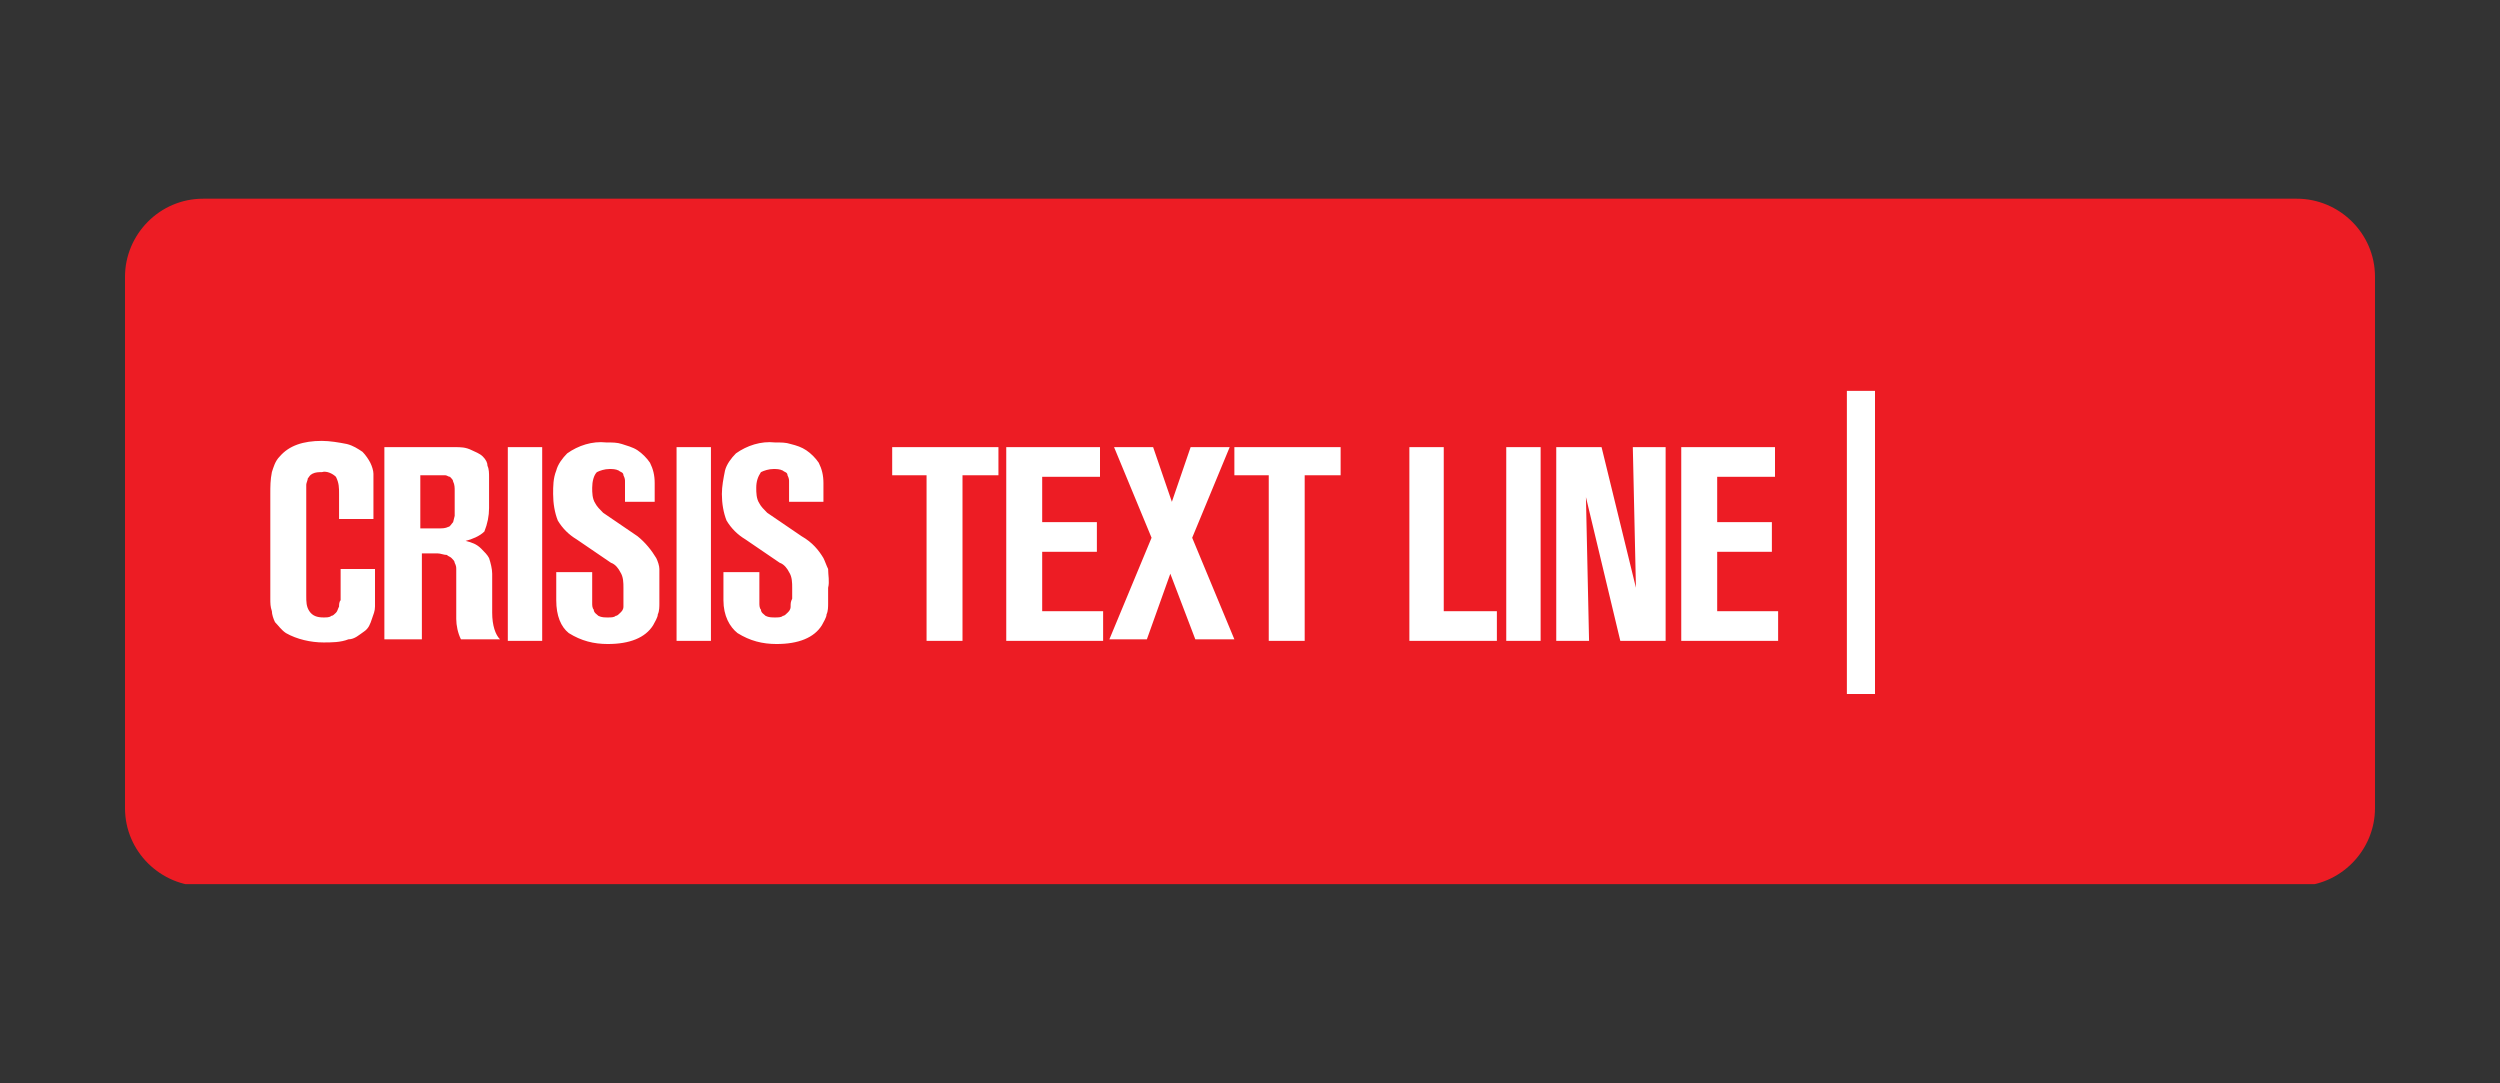
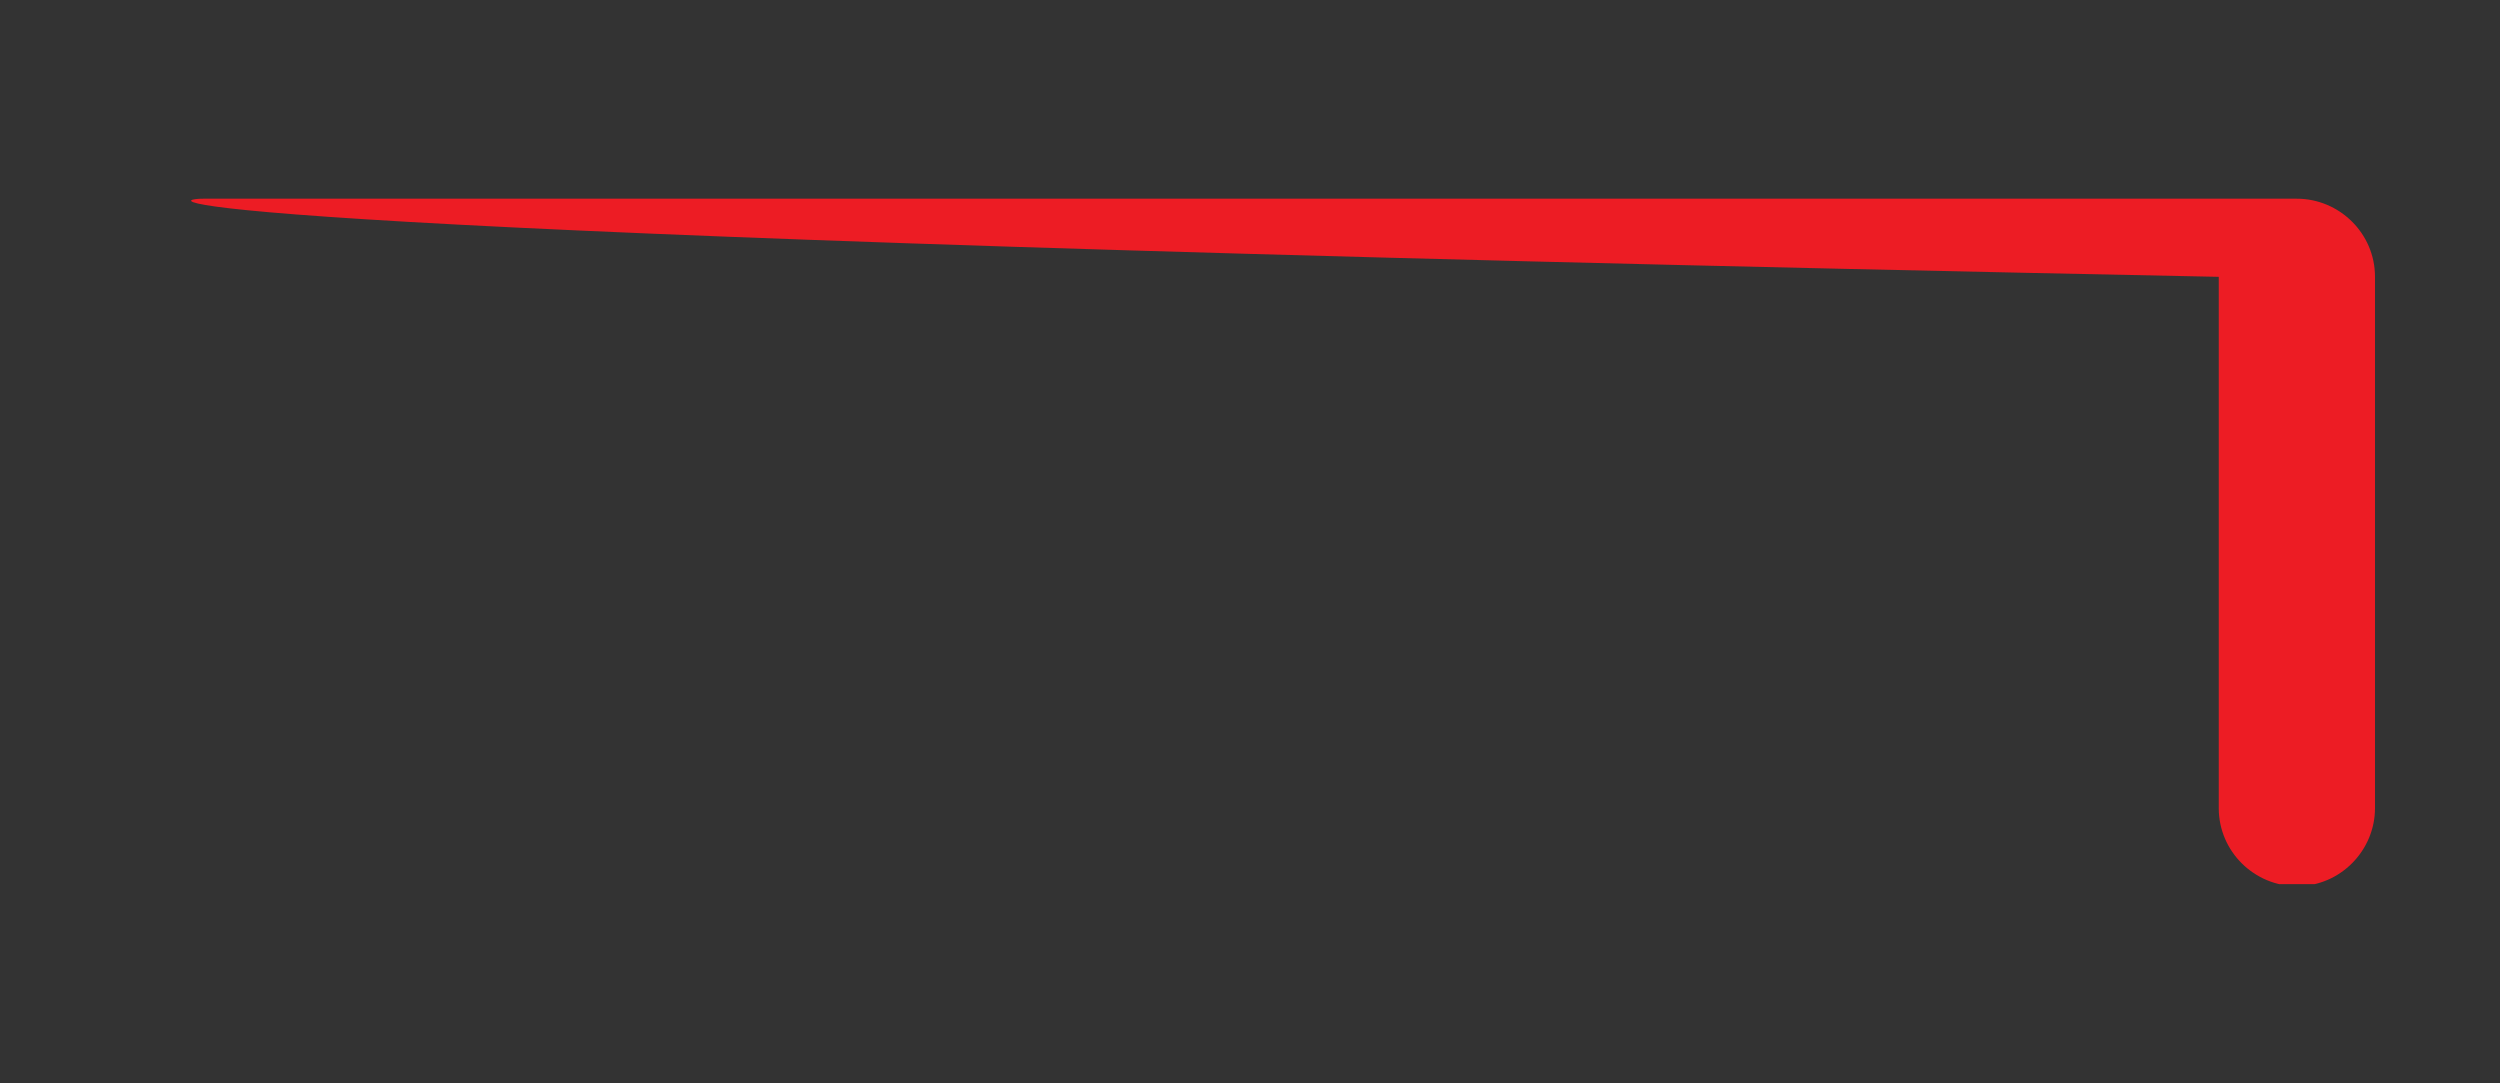
<svg xmlns="http://www.w3.org/2000/svg" xmlns:xlink="http://www.w3.org/1999/xlink" version="1.1" id="Layer_1" x="0px" y="0px" viewBox="0 0 300 130" style="enable-background:new 0 0 300 130;" xml:space="preserve">
  <rect x="0" y="0" width="300" height="130" fill="#333333" stroke="none" />
  <style type="text/css">
	.st0{fill:#ED1C24;}
	.st1{fill:#FFFFFF;}
</style>
  <symbol id="crisis-text-line-logo" viewBox="-72 -22 144 44">
-     <path class="st0" d="M-67-22H67c2.7,0,5,2.2,5,5v34c0,2.7-2.2,5-5,5H-67c-2.7,0-5-2.2-5-5v-34C-72-19.7-69.8-22-67-22z" />
-     <path class="st1" d="M-56.1-1.5h-2.2v-1.6c0-0.4,0-0.7-0.2-1.1c-0.2-0.2-0.6-0.4-0.9-0.3c-0.2,0-0.4,0-0.6,0.1   c-0.2,0.1-0.2,0.2-0.3,0.3c0,0.1-0.1,0.3-0.1,0.4c0,0.2,0,0.3,0,0.5v6.6c0,0.4,0,0.7,0.2,1s0.5,0.4,0.9,0.4c0.2,0,0.4,0,0.5-0.1   c0.1,0,0.2-0.1,0.3-0.2s0.1-0.2,0.2-0.4c0-0.1,0-0.3,0.1-0.4v-2h2.2v1.7c0,0.3,0,0.5,0,0.7c0,0.3-0.1,0.5-0.2,0.8   c-0.1,0.3-0.2,0.6-0.5,0.8c-0.3,0.2-0.6,0.5-1,0.5c-0.5,0.2-1.1,0.2-1.6,0.2c-0.8,0-1.7-0.2-2.4-0.6c-0.3-0.2-0.5-0.5-0.7-0.7   c-0.1-0.2-0.2-0.5-0.2-0.7c-0.1-0.3-0.1-0.5-0.1-0.8v-6.7c0-0.5,0-0.9,0.1-1.4c0.1-0.3,0.2-0.7,0.5-1c0.6-0.7,1.5-1,2.7-1   c0.5,0,1.1,0.1,1.6,0.2c0.4,0.1,0.7,0.3,1,0.5c0.2,0.2,0.4,0.5,0.5,0.7s0.2,0.5,0.2,0.7s0,0.4,0,0.7V-1.5z M-55.4,6.3V-6.1h4.5   c0.4,0,0.7,0,1.1,0.2c0.2,0.1,0.5,0.2,0.7,0.4c0.2,0.2,0.3,0.4,0.3,0.6c0.1,0.2,0.1,0.5,0.1,0.7v2c0,0.5-0.1,1-0.3,1.5   c-0.3,0.3-0.8,0.5-1.2,0.6c0.4,0.1,0.7,0.2,1,0.5c0.2,0.2,0.4,0.4,0.5,0.6c0.1,0.3,0.2,0.7,0.2,1v2.5c0,0.8,0.2,1.4,0.5,1.7h-2.5   c-0.2-0.4-0.3-0.9-0.3-1.3V1.7c0-0.1,0-0.2-0.1-0.4c0-0.1-0.1-0.2-0.2-0.3c-0.1-0.1-0.2-0.1-0.3-0.2c-0.2,0-0.4-0.1-0.6-0.1h-1v5.5   h-2.4V6.3z M-53.1-4.3v3.4h1.2c0.2,0,0.4,0,0.6-0.1c0.1,0,0.2-0.2,0.3-0.3l0.1-0.4v-1.6c0-0.2,0-0.4-0.1-0.6c0-0.1-0.1-0.2-0.2-0.3   c-0.1,0-0.2-0.1-0.3-0.1h-0.4H-53.1z M-47.5,6.3V-6.1h2.2V6.3H-47.5z M-44.4,3.7V1.9h2.3v2c0,0.1,0,0.3,0.1,0.4   c0,0.2,0.2,0.3,0.3,0.4c0.2,0.1,0.4,0.1,0.6,0.1c0.2,0,0.4,0,0.5-0.1c0.1,0,0.2-0.1,0.3-0.2s0.2-0.2,0.2-0.4c0-0.2,0-0.3,0-0.5V2.9   c0-0.3,0-0.7-0.2-1c-0.1-0.2-0.3-0.5-0.6-0.6l-2.2-1.5c-0.5-0.3-0.9-0.7-1.2-1.2c-0.2-0.5-0.3-1.1-0.3-1.7c0-0.5,0-1,0.2-1.5   c0.1-0.4,0.4-0.8,0.7-1.1c0.7-0.5,1.6-0.8,2.5-0.7c0.4,0,0.7,0,1,0.1s0.7,0.2,1,0.4c0.3,0.2,0.6,0.5,0.8,0.8   c0.2,0.4,0.3,0.8,0.3,1.3v1.2H-40v-1.3c0-0.1,0-0.2-0.1-0.4c0-0.2-0.2-0.2-0.3-0.3c-0.2-0.1-0.4-0.1-0.6-0.1   c-0.3,0-0.6,0.1-0.8,0.2c-0.2,0.2-0.3,0.6-0.3,1c0,0.3,0,0.7,0.2,1c0.1,0.2,0.3,0.4,0.5,0.6l2.2,1.5C-38.7,0-38.3,0.5-38,1   c0.1,0.2,0.2,0.5,0.2,0.7c0,0.4,0,0.8,0,1.2v1c0,0.2,0,0.5-0.1,0.7c0,0.2-0.2,0.5-0.3,0.7c-0.5,0.8-1.5,1.2-2.9,1.2   c-0.9,0-1.7-0.2-2.5-0.7C-44.1,5.4-44.4,4.7-44.4,3.7z M-36.7,6.3V-6.1h2.2V6.3H-36.7z M-33.7,3.7V1.9h2.3v2c0,0.1,0,0.3,0.1,0.4   c0,0.2,0.2,0.3,0.3,0.4c0.2,0.1,0.4,0.1,0.6,0.1s0.4,0,0.5-0.1c0.1,0,0.2-0.1,0.3-0.2c0.1-0.1,0.2-0.2,0.2-0.4c0-0.2,0-0.3,0.1-0.5   V2.9c0-0.3,0-0.7-0.2-1c-0.1-0.2-0.3-0.5-0.6-0.6l-2.2-1.5c-0.5-0.3-0.9-0.7-1.2-1.2c-0.2-0.5-0.3-1.1-0.3-1.7c0-0.5,0.1-1,0.2-1.5   c0.1-0.4,0.4-0.8,0.7-1.1c0.7-0.5,1.6-0.8,2.5-0.7c0.4,0,0.7,0,1,0.1c0.4,0.1,0.7,0.2,1,0.4c0.3,0.2,0.6,0.5,0.8,0.8   c0.2,0.4,0.3,0.8,0.3,1.3v1.2h-2.2v-1.3c0-0.1,0-0.2-0.1-0.4c0-0.2-0.2-0.2-0.3-0.3c-0.2-0.1-0.4-0.1-0.6-0.1   c-0.3,0-0.6,0.1-0.8,0.2c-0.2,0.3-0.3,0.6-0.3,1c0,0.3,0,0.7,0.2,1c0.1,0.2,0.3,0.4,0.5,0.6l2.2,1.5C-28,0-27.6,0.5-27.3,1   c0.1,0.2,0.2,0.5,0.3,0.7c0,0.4,0.1,0.8,0,1.2v1c0,0.2,0,0.5-0.1,0.7c0,0.2-0.2,0.5-0.3,0.7c-0.5,0.8-1.5,1.2-2.9,1.2   c-0.9,0-1.7-0.2-2.5-0.7C-33.3,5.4-33.7,4.7-33.7,3.7z M-22.9-4.3v-1.8h6.8v1.8h-2.3V6.3h-2.3V-4.3H-22.9z M-15.6,6.3V-6.1h6v1.9   h-3.7v2.9h3.5v1.9h-3.5v3.8h3.9v1.9H-15.6z M-6.3-0.3l-2.4-5.8h2.5L-5-2.6l1.2-3.5h2.5l-2.4,5.8L-1,6.2h-2.5L-5.1,2l-1.5,4.2H-9   L-6.3-0.3z M-1-4.3v-1.8h6.8v1.8H3.5V6.3H1.2V-4.3H-1z M10.2,6.3V-6.1h2.2V4.4h3.4v1.9H10.2z M16.4,6.3V-6.1h2.2V6.3H16.4z    M26.6-6.1V6.3h-2.9l-2.2-9.2l0.2,9.2h-2.1V-6.1h2.9l2.2,9l-0.2-9H26.6z M27.6,6.3V-6.1h6v1.9h-3.7v2.9h3.5v1.9h-3.5v3.8h3.9v1.9   H27.6z M38.2-9.7H40V9.7h-1.8V-9.7z" />
+     <path class="st0" d="M-67-22H67c2.7,0,5,2.2,5,5v34c0,2.7-2.2,5-5,5c-2.7,0-5-2.2-5-5v-34C-72-19.7-69.8-22-67-22z" />
  </symbol>
  <g>
    <g>
      <g>
        <g>
          <defs>
            <rect id="SVGID_1_" x="15" y="23.8" width="270" height="82.3" />
          </defs>
          <clipPath id="SVGID_00000166648262635977299240000013246841522578837160_">
            <use xlink:href="#SVGID_1_" style="overflow:visible;" />
          </clipPath>
          <g style="clip-path:url(#SVGID_00000166648262635977299240000013246841522578837160_);">
            <use xlink:href="#crisis-text-line-logo" width="144" height="44" x="-72" y="-22" transform="matrix(1.875 0 0 1.875 150 65.094)" style="overflow:visible;" />
          </g>
        </g>
      </g>
    </g>
  </g>
</svg>